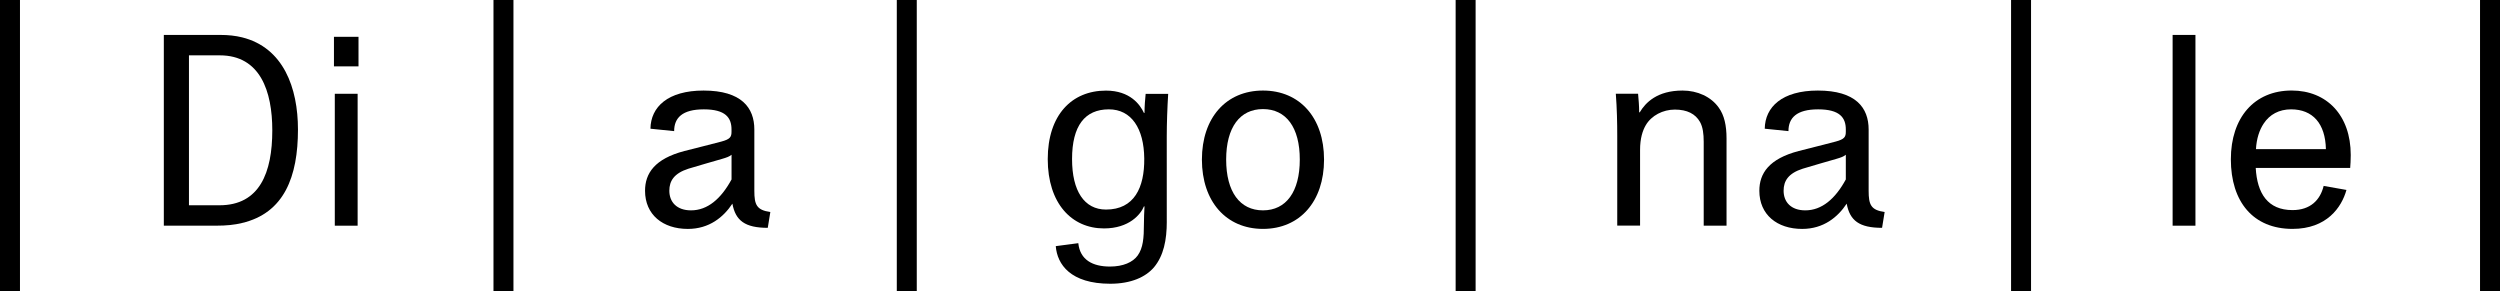
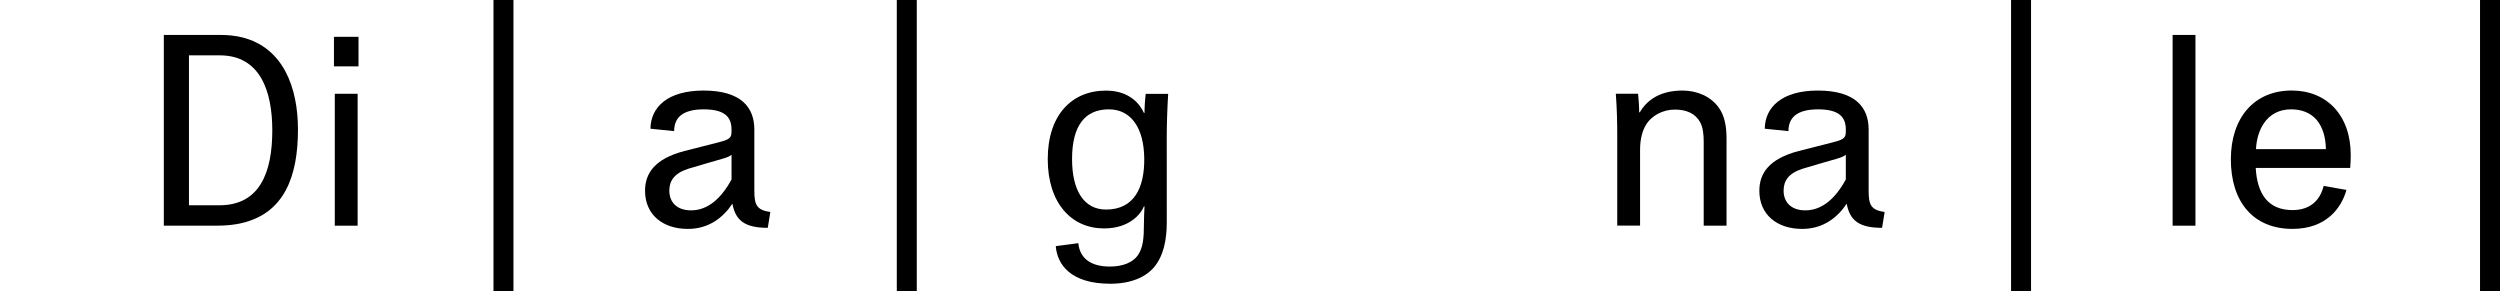
<svg xmlns="http://www.w3.org/2000/svg" version="1.1" id="Ebene_1" x="0px" y="0px" viewBox="0 0 944 110" style="enable-background:new 0 0 944 110;" xml:space="preserve">
  <g>
    <g>
-       <path d="M0,110V0h7.54v110H0z" />
      <path d="M91.39,84.2c-2.8,0.71-6.04,1.01-9.59,1.01H61.86V13.19H83.2c3.02,0,5.71,0.3,8.19,0.91    c15.63,3.86,21.12,19.07,21.12,34.8C112.52,66.65,107.34,80.45,91.39,84.2z M82.99,20.9H71.35v56.61h11.53    c15.2,0,19.94-12.38,19.94-28.3C102.82,34.49,98.29,20.9,82.99,20.9z" />
      <path d="M126.1,25.06V13.9h9.27v11.16H126.1z M126.42,85.22V35.41h8.62v49.81H126.42z" />
      <path d="M186.34,110V0h7.54v110H186.34z" />
      <path d="M289.91,86.03c-8.62,0-12.18-2.74-13.36-9.13c-3.34,5.07-8.73,9.54-16.81,9.54c-9.48,0-16.17-5.38-16.17-14.41    c0-6.59,3.66-12.07,14.87-15.01c3.88-1.02,10.99-2.74,13.9-3.55c3.45-0.91,3.88-1.83,3.88-3.75V48.9c0-4.46-2.26-7.61-10.45-7.61    c-8.19,0-11.21,3.25-11.21,8.22l-8.95-0.91c0.11-8.22,6.57-14.41,20.05-14.41c14.33,0,19.18,6.49,19.18,14.71v23.13    c0,5.28,0.86,7.3,6.04,8.02L289.91,86.03z M276.23,58.43c-0.86,0.71-1.72,1.02-3.77,1.62c-3.02,0.91-8.62,2.43-12.5,3.65    c-5.39,1.73-7.22,4.57-7.22,8.32c0,4.26,2.8,7.41,8.19,7.41c6.25,0,11.32-4.36,15.3-11.67V58.43z" />
      <path d="M338.63,110V0h7.54v110H338.63z" />
      <path d="M440.58,83.7c0,6.9-1.19,12.88-4.85,17.25c-3.13,3.65-8.62,6.19-16.49,6.19c-14.98,0-20.05-7.3-20.58-14.2l8.51-1.12    c0.65,6.29,5.39,8.83,11.96,8.83c4.96,0,8.62-1.62,10.45-4.16c2.05-2.84,2.37-6.59,2.37-12.07c0-2.33,0.11-4.16,0.22-6.49h-0.22    c-1.19,2.94-5.5,8.32-15.09,8.32c-12.18,0-21.23-9.43-21.23-26.17c0-16.64,9.05-25.87,21.99-25.87c9.16,0,12.93,5.38,14.33,8.42    h0.22c0-2.43,0.22-5.17,0.43-7.2h8.51c-0.32,5.07-0.54,11.26-0.54,16.13V83.7z M417.63,79.13c10.67,0,14.55-8.32,14.44-19.27    c-0.11-11.36-4.85-18.57-13.36-18.57c-9.05,0-13.9,6.19-13.9,18.77C404.8,72.13,409.44,79.13,417.63,79.13z" />
-       <path d="M476.9,86.43c-13.9,0-23.06-10.35-23.06-26.17S463,34.19,476.9,34.19c13.9,0,23.06,10.25,23.06,26.07    S490.81,86.43,476.9,86.43z M476.9,41.19c-8.73,0-13.9,6.9-13.9,19.07c0,12.17,5.17,19.17,13.9,19.17c8.73,0,13.9-7,13.9-19.17    C490.81,48.09,485.63,41.19,476.9,41.19z" />
-       <path d="M549.65,110V0h7.54v110H549.65z" />
+       <path d="M549.65,110h7.54v110H549.65z" />
      <path d="M618.95,42.41h0.22c2.16-3.65,6.57-8.22,16.17-8.22c5.6,0,10.78,2.33,13.69,6.49c2.05,2.84,2.91,6.7,2.91,11.57v32.97    h-8.62V53.56c0-3.04-0.32-5.58-1.4-7.51c-1.72-3.04-4.85-4.67-9.48-4.67c-4.53,0-8.84,2.23-10.99,5.88    c-1.19,2.03-2.16,4.97-2.16,9.33v28.61h-8.62V51.23c0-4.87-0.11-10.25-0.54-15.83h8.41C618.74,37.54,618.95,40.07,618.95,42.41z" />
      <path d="M710.67,86.03c-8.62,0-12.18-2.74-13.36-9.13c-3.34,5.07-8.73,9.54-16.81,9.54c-9.48,0-16.17-5.38-16.17-14.41    c0-6.59,3.66-12.07,14.87-15.01c3.88-1.02,10.99-2.74,13.9-3.55c3.45-0.91,3.88-1.83,3.88-3.75V48.9c0-4.46-2.26-7.61-10.45-7.61    c-8.19,0-11.21,3.25-11.21,8.22l-8.95-0.91c0.11-8.22,6.57-14.41,20.05-14.41c14.33,0,19.18,6.49,19.18,14.71v23.13    c0,5.28,0.86,7.3,6.04,8.02L710.67,86.03z M696.98,58.43c-0.86,0.71-1.72,1.02-3.77,1.62c-3.02,0.91-8.62,2.43-12.5,3.65    c-5.39,1.73-7.22,4.57-7.22,8.32c0,4.26,2.8,7.41,8.19,7.41c6.25,0,11.32-4.36,15.3-11.67V58.43z" />
      <path d="M759.38,110V0h7.54v110H759.38z" />
      <path d="M820.38,13.19H829v72.03h-8.62V13.19z" />
      <path d="M886.02,71.72c-1.83,6.59-7.44,14.71-20.37,14.71c-14.87,0-23.28-10.25-23.28-26.28c0-15.72,8.84-25.97,22.96-25.97    c13.26,0,22.31,9.33,22.31,24.35c0,2.03-0.11,3.55-0.21,4.87h-35.67c0.54,9.64,4.53,15.93,13.9,15.93    c6.68,0,10.45-3.75,11.75-9.13L886.02,71.72z M878.26,56.3c-0.21-9.64-4.96-15.01-13.15-15.01c-4.53,0-8.08,1.93-10.35,5.38    c-1.62,2.43-2.69,5.68-2.91,9.64H878.26z" />
      <path d="M936.46,110V0H944v110H936.46z" />
    </g>
  </g>
</svg>